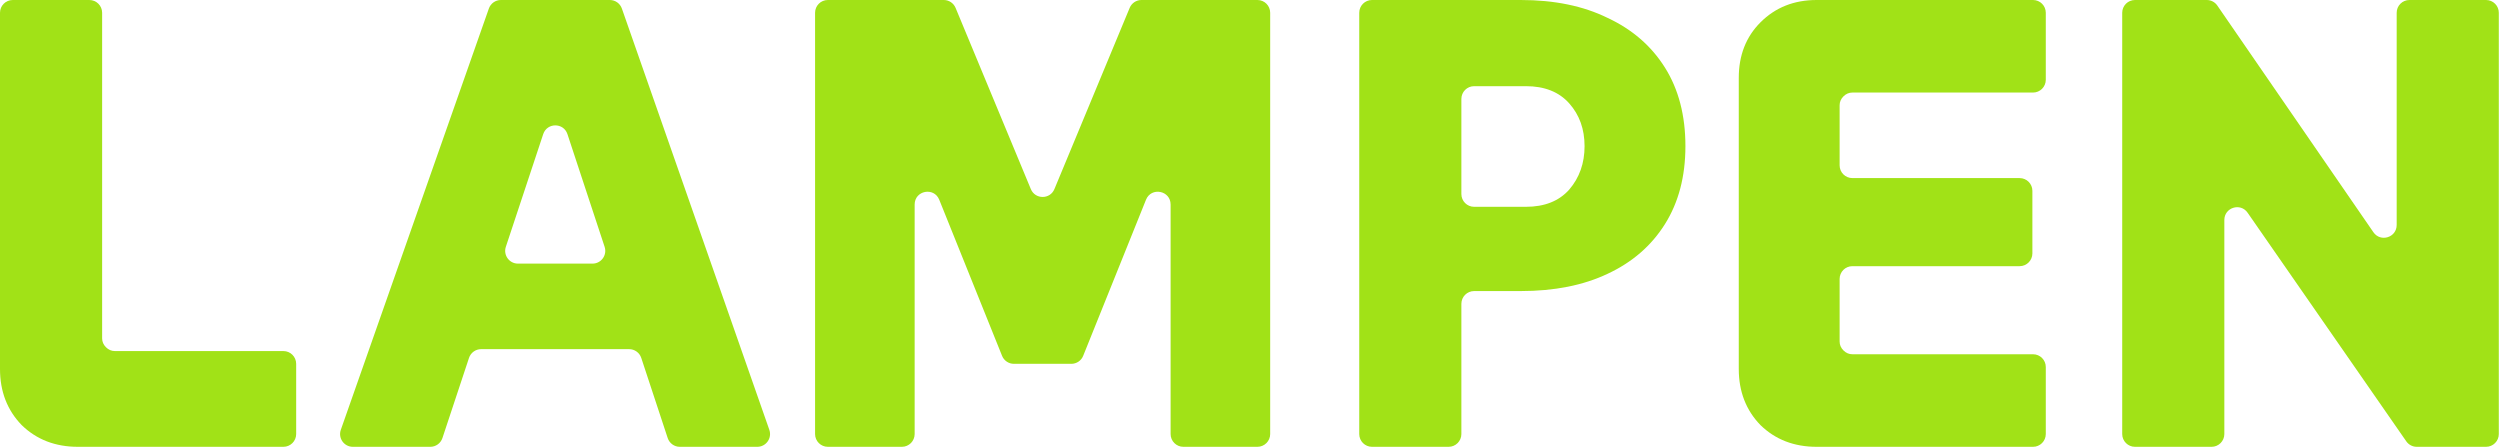
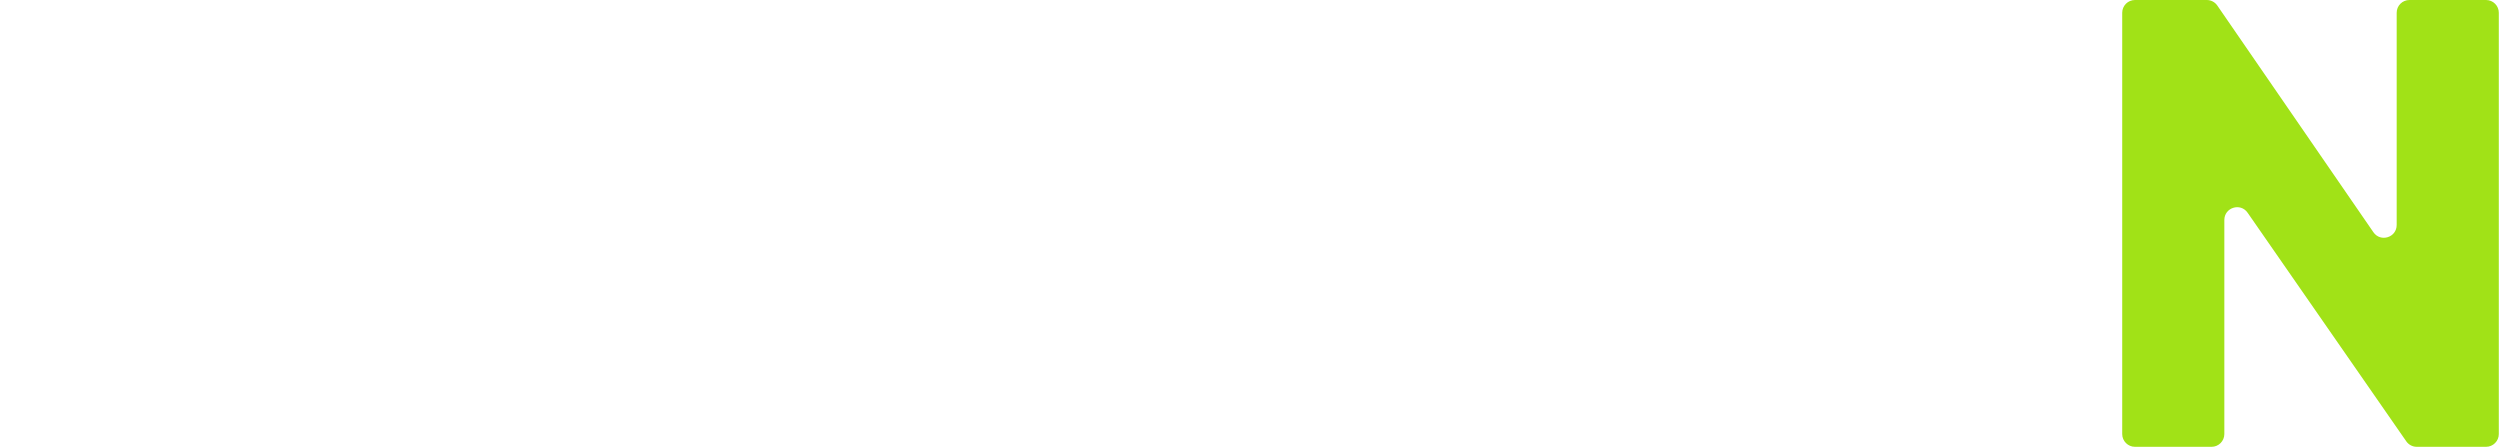
<svg xmlns="http://www.w3.org/2000/svg" width="1175" height="210" viewBox="0 0 1175 210" fill="none">
  <path d="M1037.19 0C1039.16 0 1041.01 0.972 1042.13 2.598L1115.5 109.148C1118.84 113.999 1126.44 111.635 1126.44 105.745V6C1126.44 2.686 1129.13 0 1132.44 0H1168.44C1171.75 0 1174.44 2.686 1174.44 6V204C1174.44 207.314 1171.75 210 1168.44 210H1135.88C1133.91 210 1132.07 209.036 1130.95 207.421L1056.37 99.973C1053.02 95.144 1045.44 97.516 1045.44 103.394V204C1045.44 207.314 1042.75 210 1039.44 210H1003.44C1000.13 210 997.439 207.314 997.439 204V6C997.439 2.686 1000.13 8.17163e-08 1003.44 0H1037.19Z" fill="#A1E217" />
-   <path d="M961.521 37.5C961.521 40.814 958.835 43.5 955.521 43.5H870.622C869.022 43.5 867.622 44.1 866.422 45.3C865.222 46.5 864.622 47.9 864.622 49.5V77.7C864.622 81.014 867.308 83.7 870.622 83.7H949.222C952.535 83.7 955.222 86.386 955.222 89.7V119.1C955.222 122.413 952.535 125.1 949.222 125.1H870.622C867.308 125.1 864.622 127.786 864.622 131.1V160.5C864.622 162.1 865.222 163.5 866.422 164.7C867.622 165.9 869.022 166.5 870.622 166.5H955.521C958.835 166.5 961.521 169.186 961.521 172.5V204C961.521 207.314 958.835 210 955.521 210H853.821C843.221 210 834.422 206.6 827.422 199.8C820.622 192.8 817.222 184 817.222 173.4V36.6C817.222 26 820.622 17.3 827.422 10.5C834.422 3.5 843.222 8.06159e-05 853.821 0H955.521C958.835 0 961.521 2.686 961.521 6V37.5Z" fill="#A1E217" />
-   <path fill-rule="evenodd" clip-rule="evenodd" d="M714.746 0C730.546 4.32653e-05 744.146 2.8 755.546 8.4C767.146 13.8 776.146 21.6 782.546 31.8C788.946 42 792.146 54.3 792.146 68.7C792.145 82.9 788.946 95.1 782.546 105.3C776.146 115.5 767.146 123.3 755.546 128.7C744.146 134.1 730.546 136.8 714.746 136.8H692.846C689.532 136.8 686.846 139.486 686.846 142.8V204C686.846 207.314 684.159 210 680.846 210H644.846C641.532 210 638.846 207.314 638.846 204V6C638.846 2.686 641.532 0 644.846 0H714.746ZM686.846 91.2C686.846 94.514 689.532 97.2 692.846 97.2H717.146C725.946 97.2 732.746 94.5 737.546 89.1C742.346 83.5 744.746 76.7 744.746 68.7C744.746 60.7 742.346 54 737.546 48.6C732.746 43.2 725.945 40.5 717.146 40.5H692.846C689.532 40.5 686.846 43.186 686.846 46.5V91.2Z" fill="#A1E217" />
-   <path d="M484.493 88.87C486.541 93.802 493.527 93.802 495.575 88.87L530.948 3.699C531.878 1.459 534.065 0 536.489 0H590.984C594.298 0 596.984 2.686 596.984 6V204C596.984 207.314 594.298 210 590.984 210H556.184C552.87 210 550.184 207.314 550.184 204V96.122C550.184 89.522 541.081 87.76 538.617 93.882L509.097 167.24C508.183 169.512 505.98 171 503.531 171H476.537C474.089 171 471.885 169.512 470.971 167.24L441.45 93.88C438.986 87.757 429.884 89.52 429.884 96.12V204C429.884 207.314 427.197 210 423.884 210H389.084C385.77 210 383.084 207.314 383.084 204V6C383.084 2.686 385.77 0 389.084 0H443.579C446.004 0 448.19 1.459 449.12 3.699L484.493 88.87Z" fill="#A1E217" />
-   <path fill-rule="evenodd" clip-rule="evenodd" d="M361.582 202.018C362.948 205.919 360.052 210 355.919 210H319.515C316.925 210 314.628 208.339 313.817 205.88L301.393 168.22C300.582 165.761 298.285 164.1 295.695 164.1H226.129C223.543 164.1 221.247 165.757 220.433 168.211L207.94 205.888C207.126 208.343 204.831 210 202.245 210H165.844C161.708 210 158.812 205.913 160.184 202.011L229.766 4.011C230.611 1.608 232.88 0 235.427 0H286.619C289.169 0 291.44 1.611 292.282 4.018L361.582 202.018ZM237.743 116.012C236.455 119.895 239.346 123.9 243.438 123.9H278.476C282.564 123.9 285.455 119.902 284.174 116.021L266.701 63.051C264.89 57.562 257.127 57.556 255.308 63.042L237.743 116.012Z" fill="#A1E217" />
-   <path d="M36.6 210C26 210 17.2 206.6 10.2 199.8C3.4 192.8 0 184 0 173.4V6C0 2.686 2.686 0 6 0H42C45.314 0 48 2.686 48 6V159C48 160.6 48.6 162 49.8 163.2C51 164.4 52.4 165 54 165H133.2C136.514 165 139.2 167.686 139.2 171V204C139.2 207.314 136.514 210 133.2 210H36.6Z" fill="#A1E217" />
</svg>